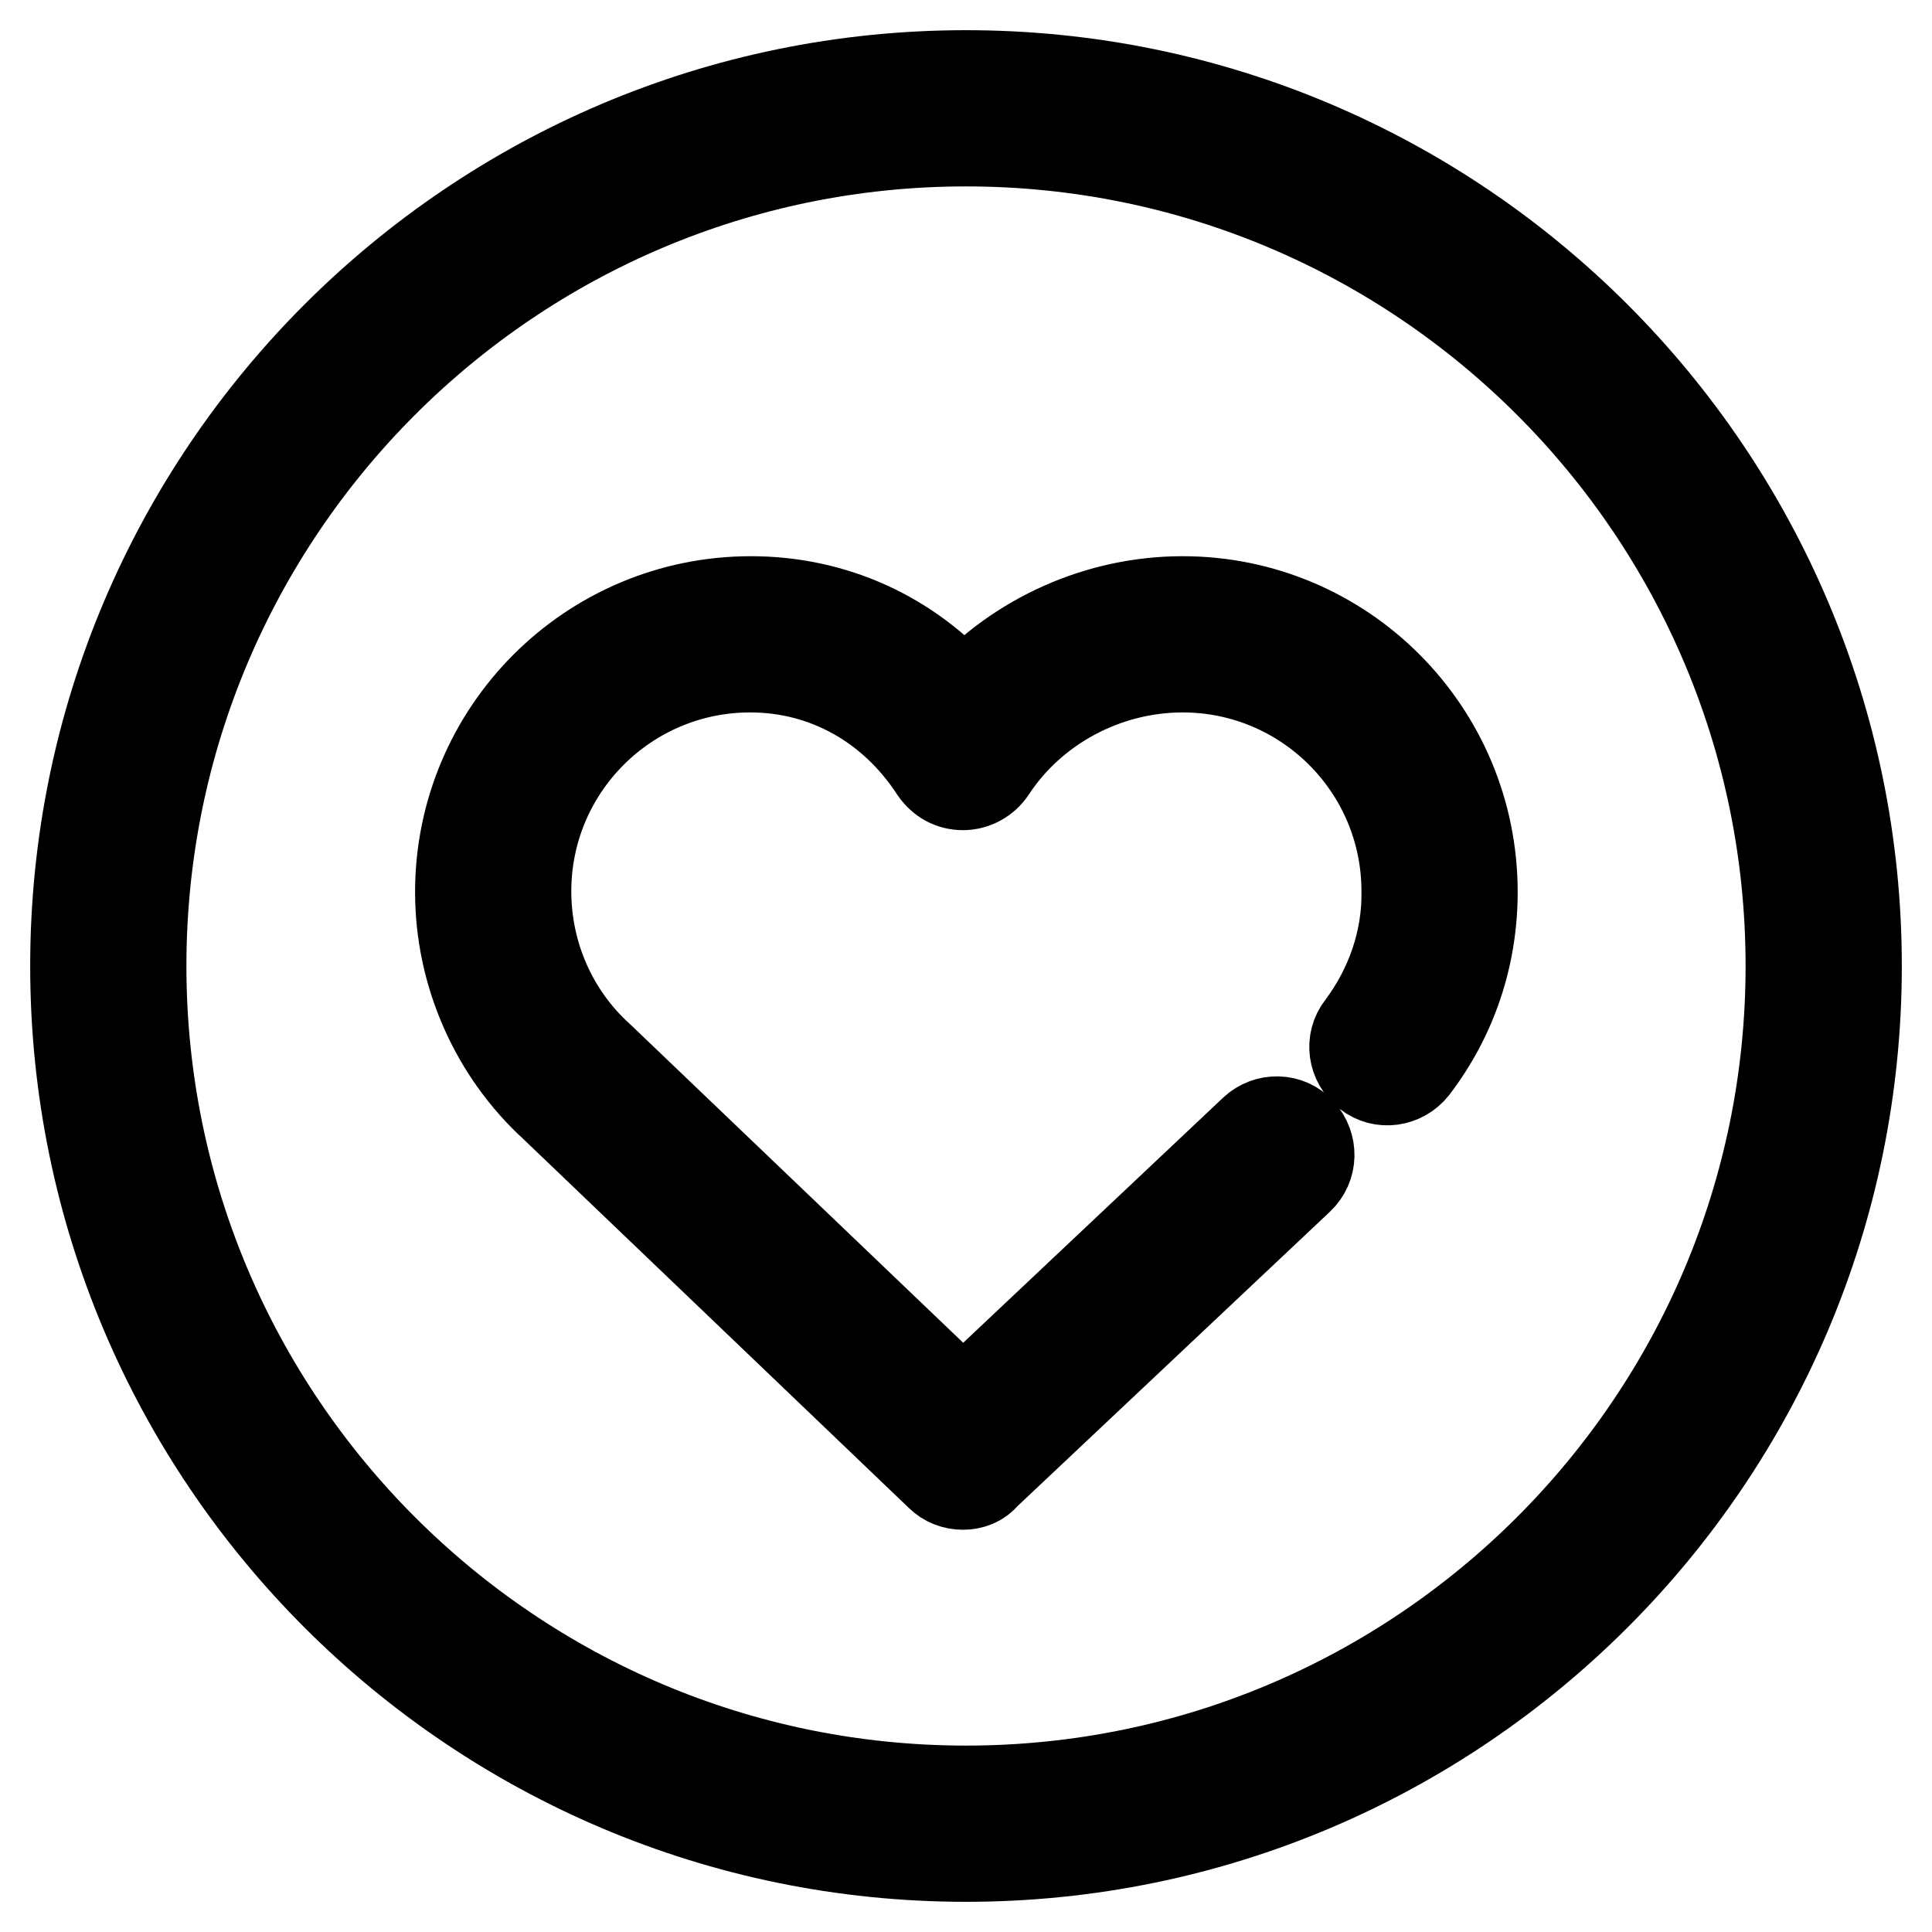
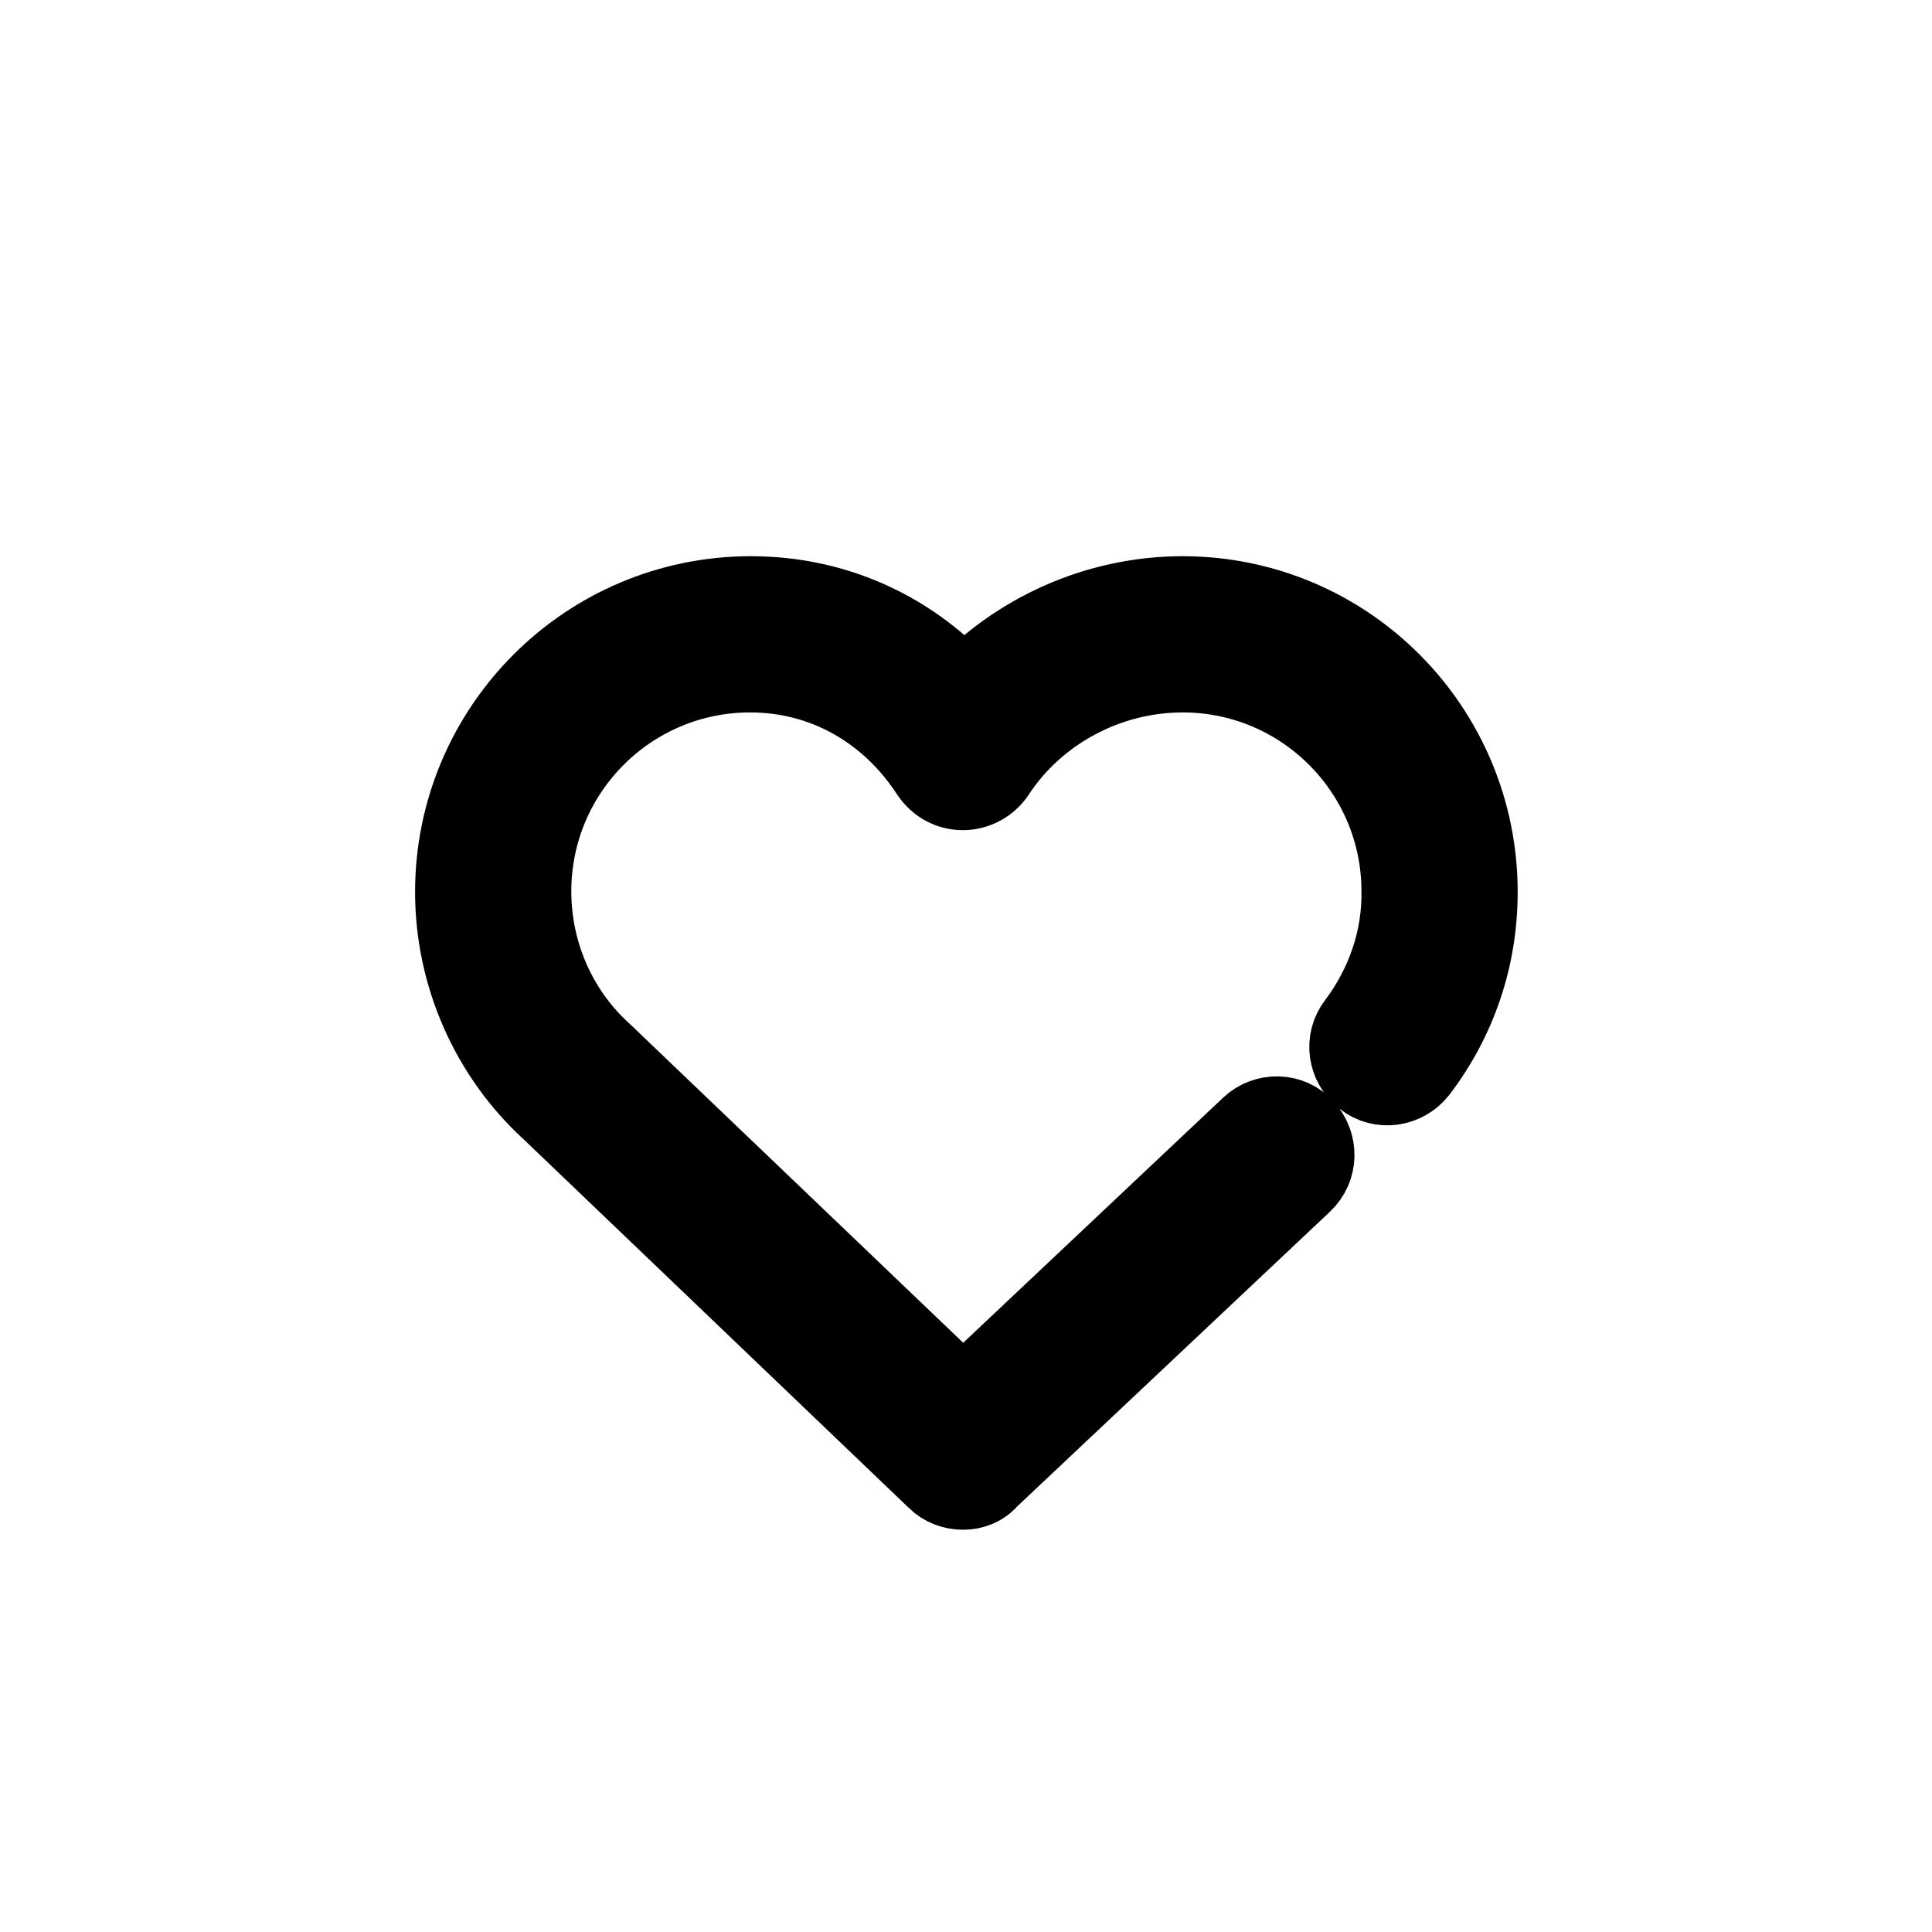
<svg xmlns="http://www.w3.org/2000/svg" version="1.1" x="0px" y="0px" viewBox="0 0 256 256" enable-background="new 0 0 256 256" xml:space="preserve">
  <g>
-     <path stroke-width="12" fill-opacity="0" stroke="#000000" d="M128,246c-65.1,0-118-52.9-118-118C10,62.9,62.9,10,128,10c65.1,0,118,52.9,118,118 C246,193.1,193.1,246,128,246z M128,18.7c-60.3,0-109.3,49-109.3,109.3c0,60.3,49,109.3,109.3,109.3c60.3,0,109.3-49,109.3-109.3 C237.3,67.7,188.3,18.7,128,18.7z" />
    <path stroke-width="12" fill-opacity="0" stroke="#000000" d="M127.6,196.7c-1.1,0-2.2-0.4-3-1.2l-51.1-48.9c-7.9-7.2-12.5-17.6-12.5-28.4c0-21.2,17.2-38.5,38.5-38.5 c11,0,21,4.6,28.2,12.8c7.3-8,17.9-12.8,29-12.8c21.2,0,38.4,17.2,38.4,38.5c0,8.5-2.7,16.5-7.8,23.2c-1.5,1.9-4.2,2.3-6.1,0.8 c0,0,0,0,0,0c-1.9-1.5-2.3-4.2-0.8-6.1l0,0c3.9-5.2,6.1-11.5,6-18c0-16.4-13.3-29.7-29.7-29.7c-10.2,0-19.9,5.2-25.4,13.6 c-0.8,1.2-2.2,2-3.7,2h0c-1.5,0-2.8-0.7-3.7-2c-5.6-8.6-14.5-13.6-24.5-13.6c-16.4,0-29.7,13.3-29.7,29.7c0,8.4,3.5,16.4,9.7,22 l48.2,46.1l38.6-36.4c1.7-1.6,4.5-1.6,6.1,0.2c0,0,0,0,0,0c1.6,1.8,1.6,4.5-0.2,6.2l0,0l-41.6,39.2 C129.8,196.3,128.7,196.7,127.6,196.7z" />
  </g>
</svg>